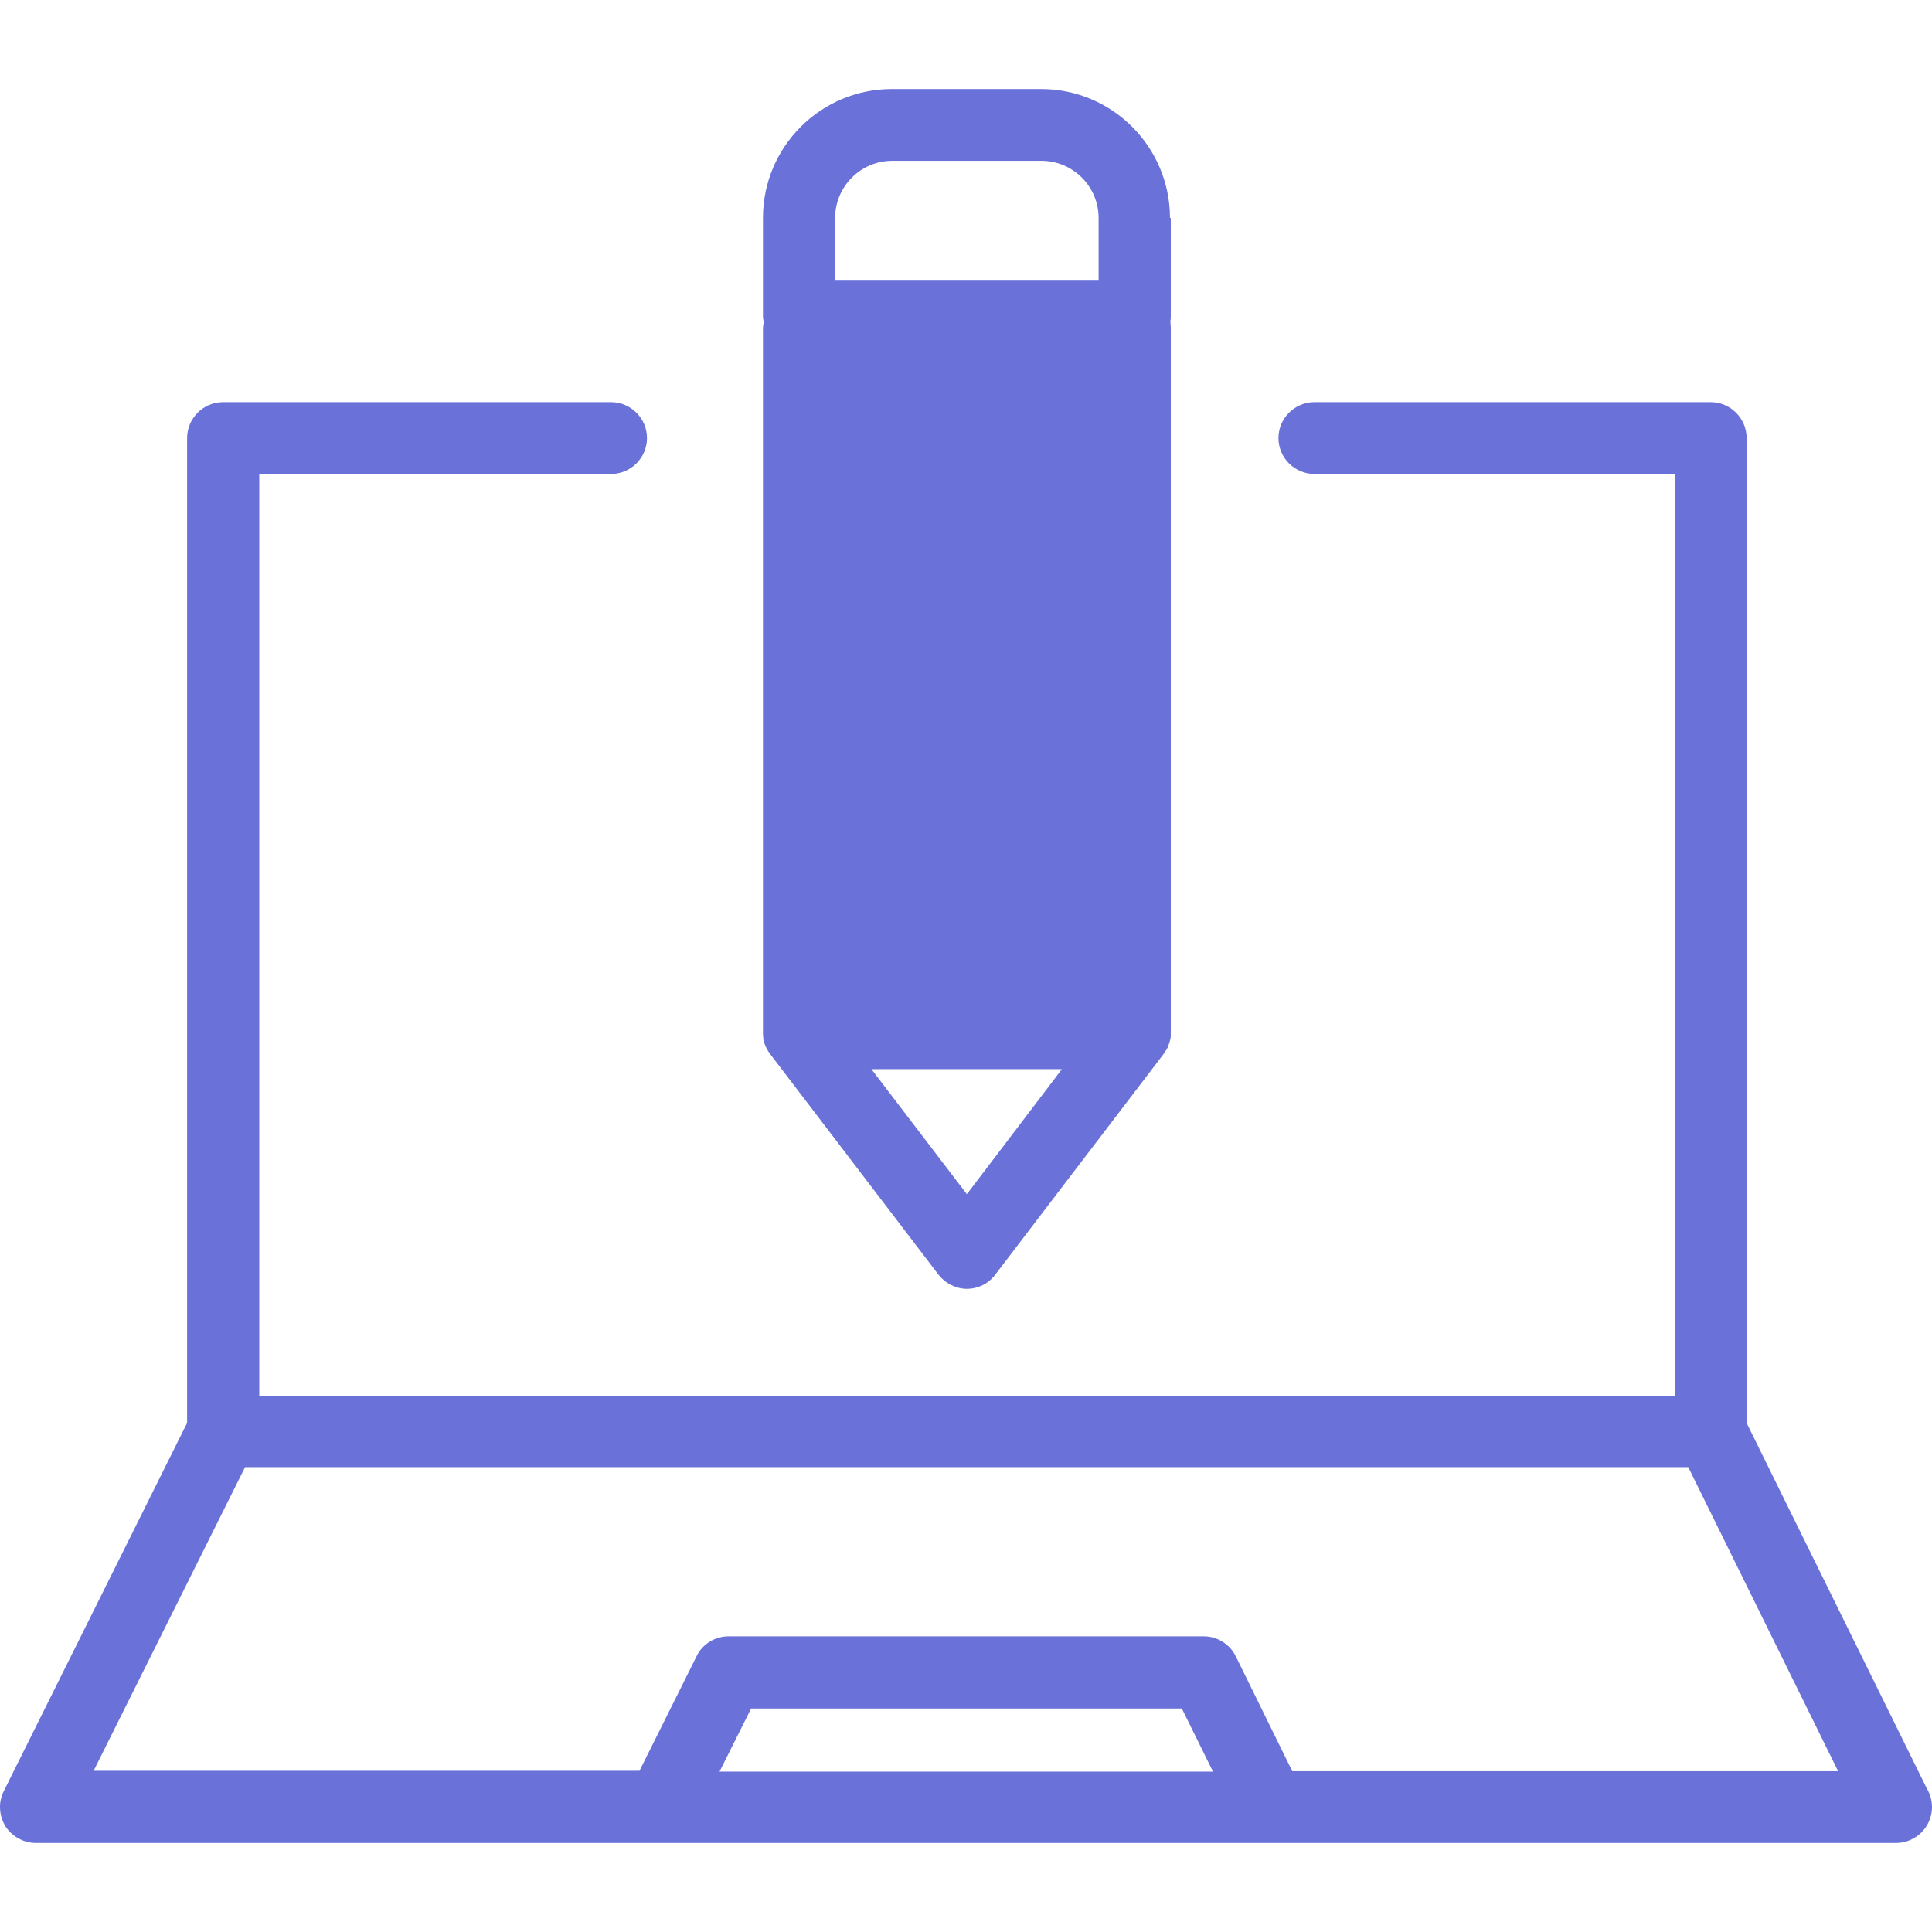
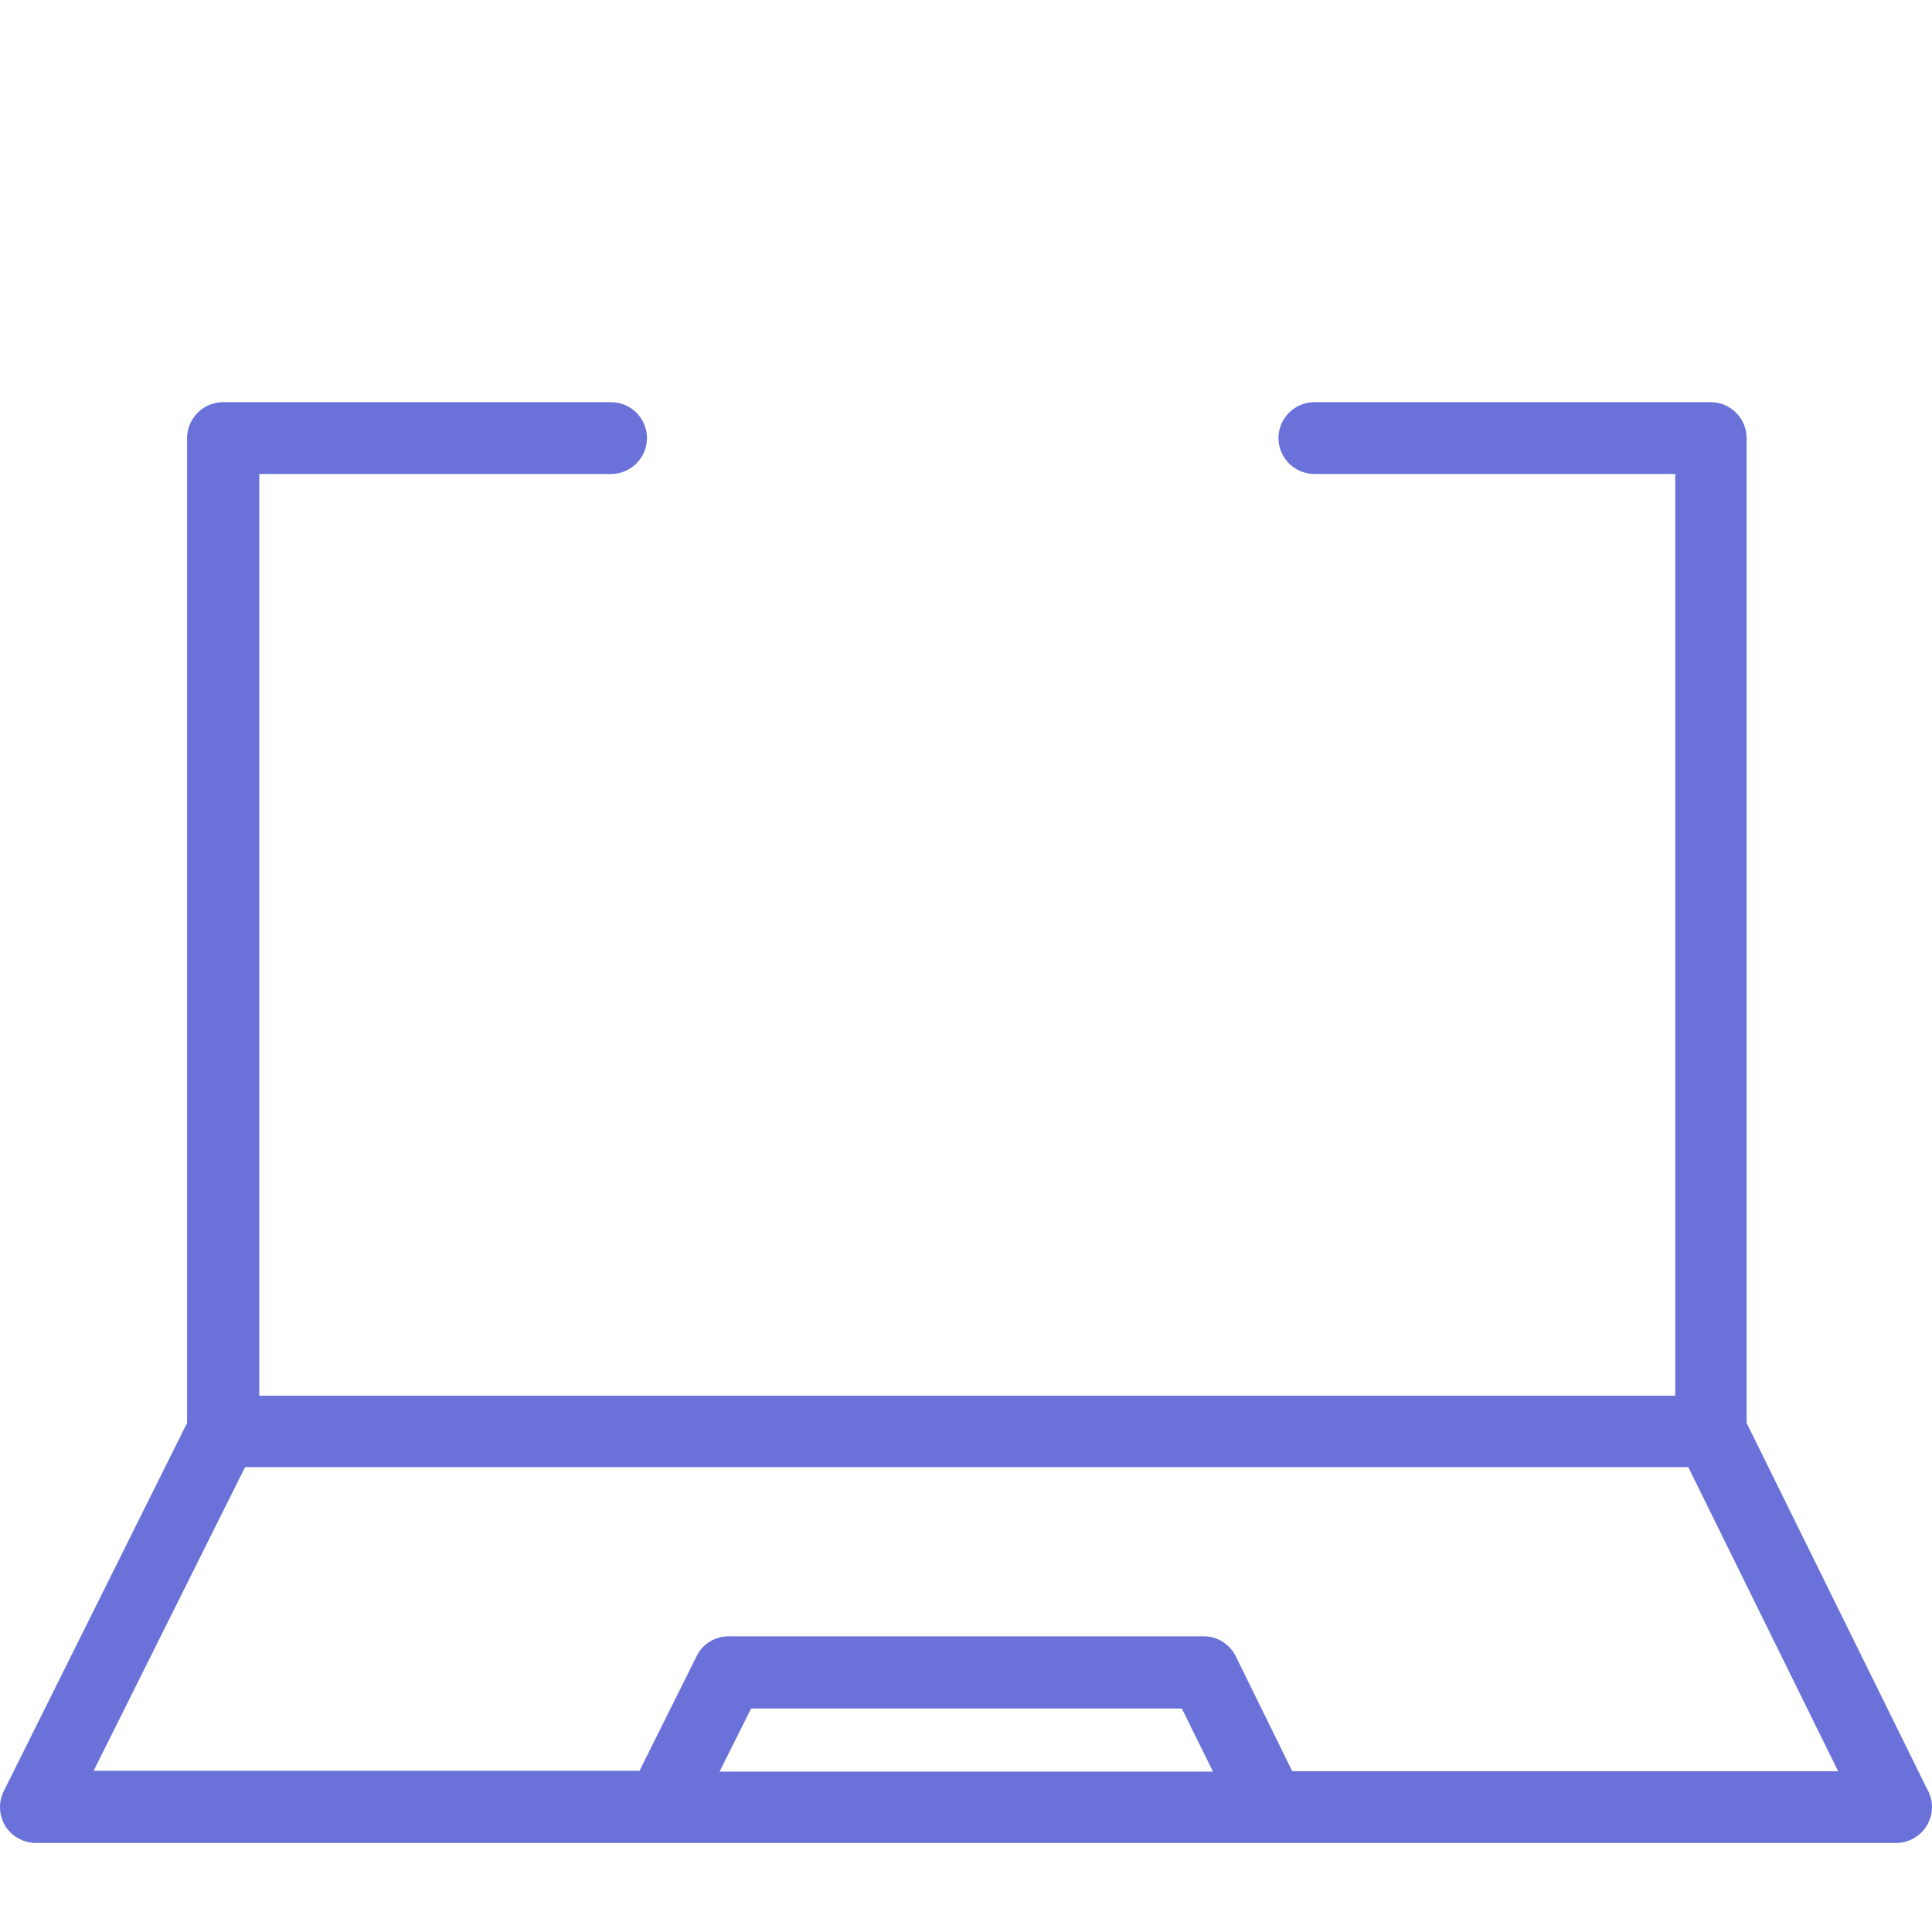
<svg xmlns="http://www.w3.org/2000/svg" t="1739715927161" class="icon" viewBox="0 0 1024 1024" version="1.1" p-id="9680" width="256" height="256">
-   <path d="M423.61 174.071h177.692v373.572h-177.692z" fill="#6A72D9" p-id="9681" />
  <path d="M19.099 976.822h985.878c10.452 0 19.024-8.571 19.024-19.024 0-3.554-1.045-7.108-2.718-9.825l-95.536-193.789v-521.997c0-10.452-8.571-19.024-19.024-19.024h-210.095c-10.452 0-19.024 8.571-19.024 19.024s8.571 19.024 19.024 19.024h191.28v488.549h-750.488v-488.549h186.472c10.452 0 19.024-8.571 19.024-19.024s-8.571-19.024-19.024-19.024h-205.705c-10.452 0-19.024 8.571-19.024 19.024v521.997l-97.208 195.252c-2.927 5.853-2.509 12.752 0.836 18.396 3.554 5.644 9.825 8.989 16.306 8.989z m362.283-37.838l16.724-33.448h228.282l16.515 33.448h-261.521z m-251.487-161.386h764.912l79.439 161.177h-289.325l-29.894-60.833c-3.136-6.481-9.825-10.662-16.933-10.662h-251.905c-7.108 0-13.797 3.972-16.933 10.452l-30.312 60.833h-289.325l80.275-160.968z" fill="#6A72D9" p-id="9682" />
-   <path d="M620.117 115.538c0-37.629-30.521-68.359-68.359-68.359h-79.021c-37.629 0-68.359 30.521-68.359 68.359v51.844c0 1.254 0.209 2.3 0.418 3.345-0.209 1.045-0.418 2.3-0.418 3.345V548.061c0 0.836 0.209 1.881 0.209 2.718 0 0.209 0 0.418 0.209 0.836 0.209 1.045 0.627 2.09 1.045 3.136 0.209 0.209 0.209 0.418 0.418 0.836 0.418 0.836 0.836 1.463 1.254 2.09 0.209 0.209 0.418 0.627 0.627 0.836s0.209 0.418 0.418 0.627l88.846 116.441c3.554 4.599 9.198 7.526 15.052 7.526s11.498-2.718 15.052-7.526l88.846-116.441c0.209-0.209 0.209-0.418 0.418-0.627 0.209-0.209 0.418-0.627 0.627-0.836 0.418-0.627 0.836-1.463 1.254-2.09 0.209-0.209 0.209-0.418 0.418-0.836 0.418-1.045 0.627-2.09 1.045-3.136 0-0.209 0-0.418 0.209-0.836 0.209-0.836 0.209-1.881 0.209-2.718v-374.617c0-1.045-0.209-2.09-0.209-3.136 0.209-1.045 0.209-2.09 0.209-3.136v-51.635h-0.418z m-177.483 70.868h51.008v342.214h-51.008v-342.214z m88.846 0h51.008v342.214h-51.008v-342.214z m-88.846-70.868c0-16.724 13.588-30.312 30.312-30.312h79.021c16.724 0 30.312 13.588 30.312 30.312v32.821h-139.645v-32.821z m69.823 517.398l-50.59-66.269h100.971l-50.381 66.269z" fill="#6A72D9" p-id="9683" />
</svg>